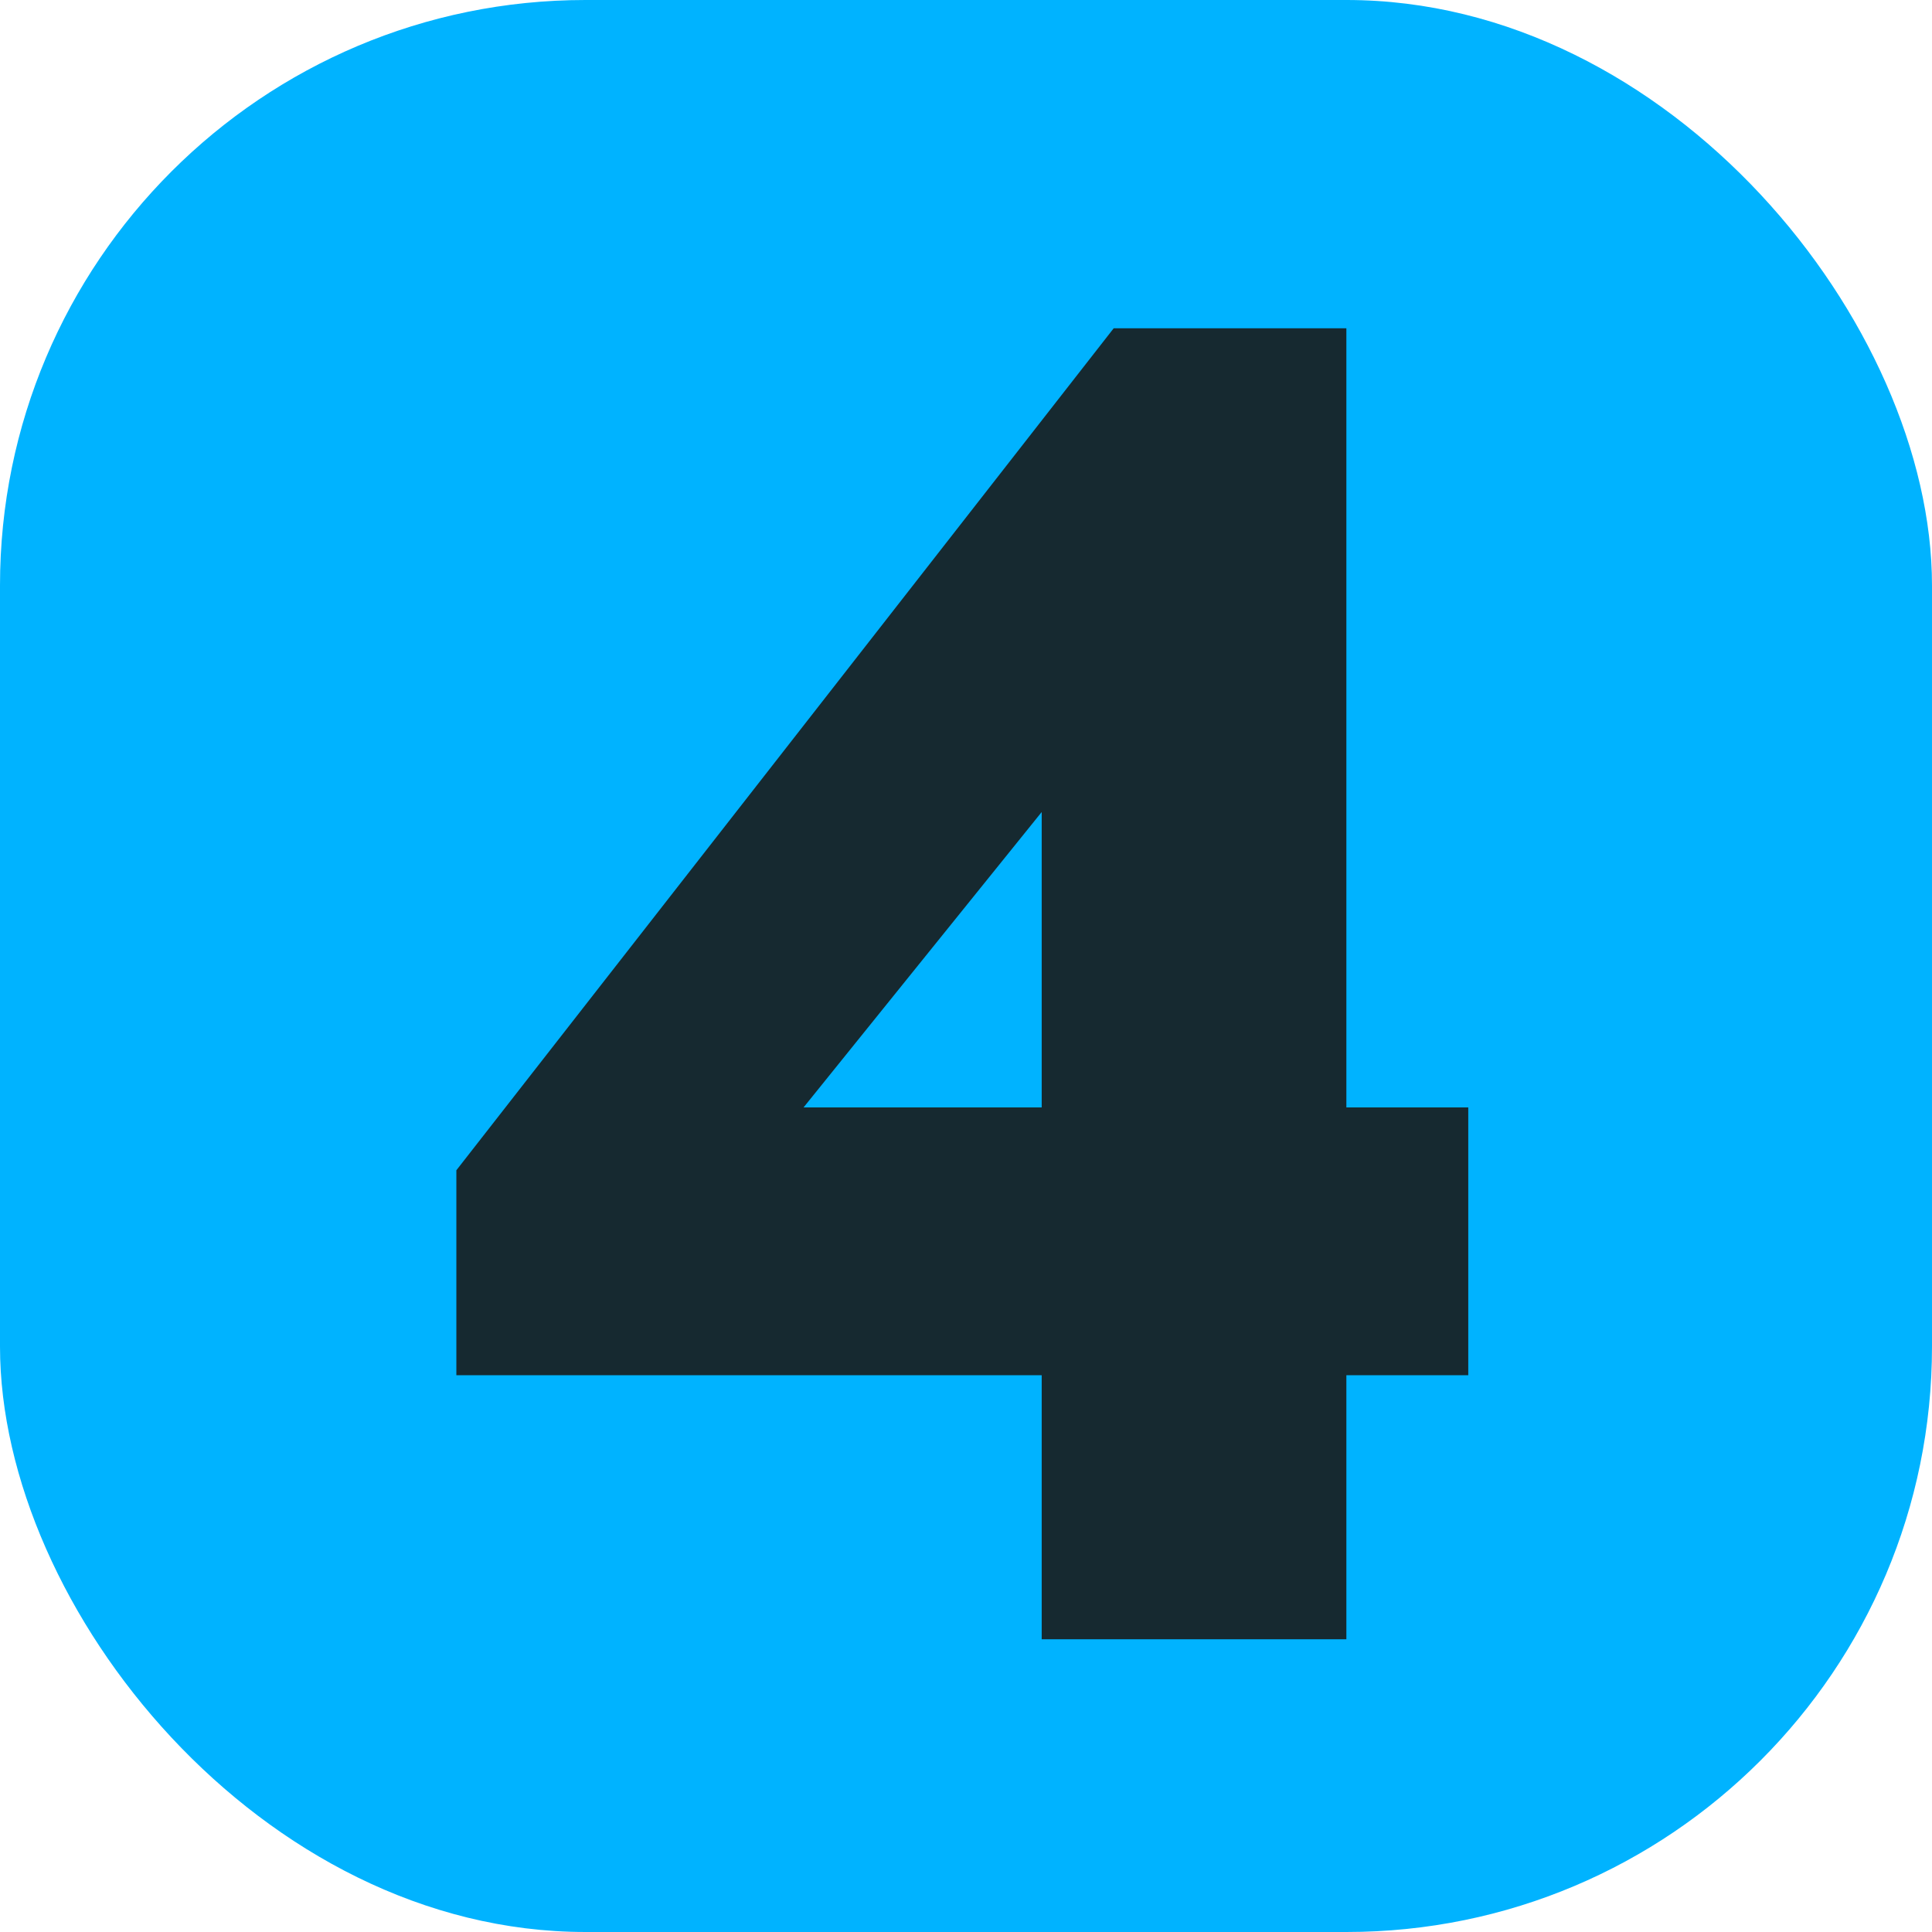
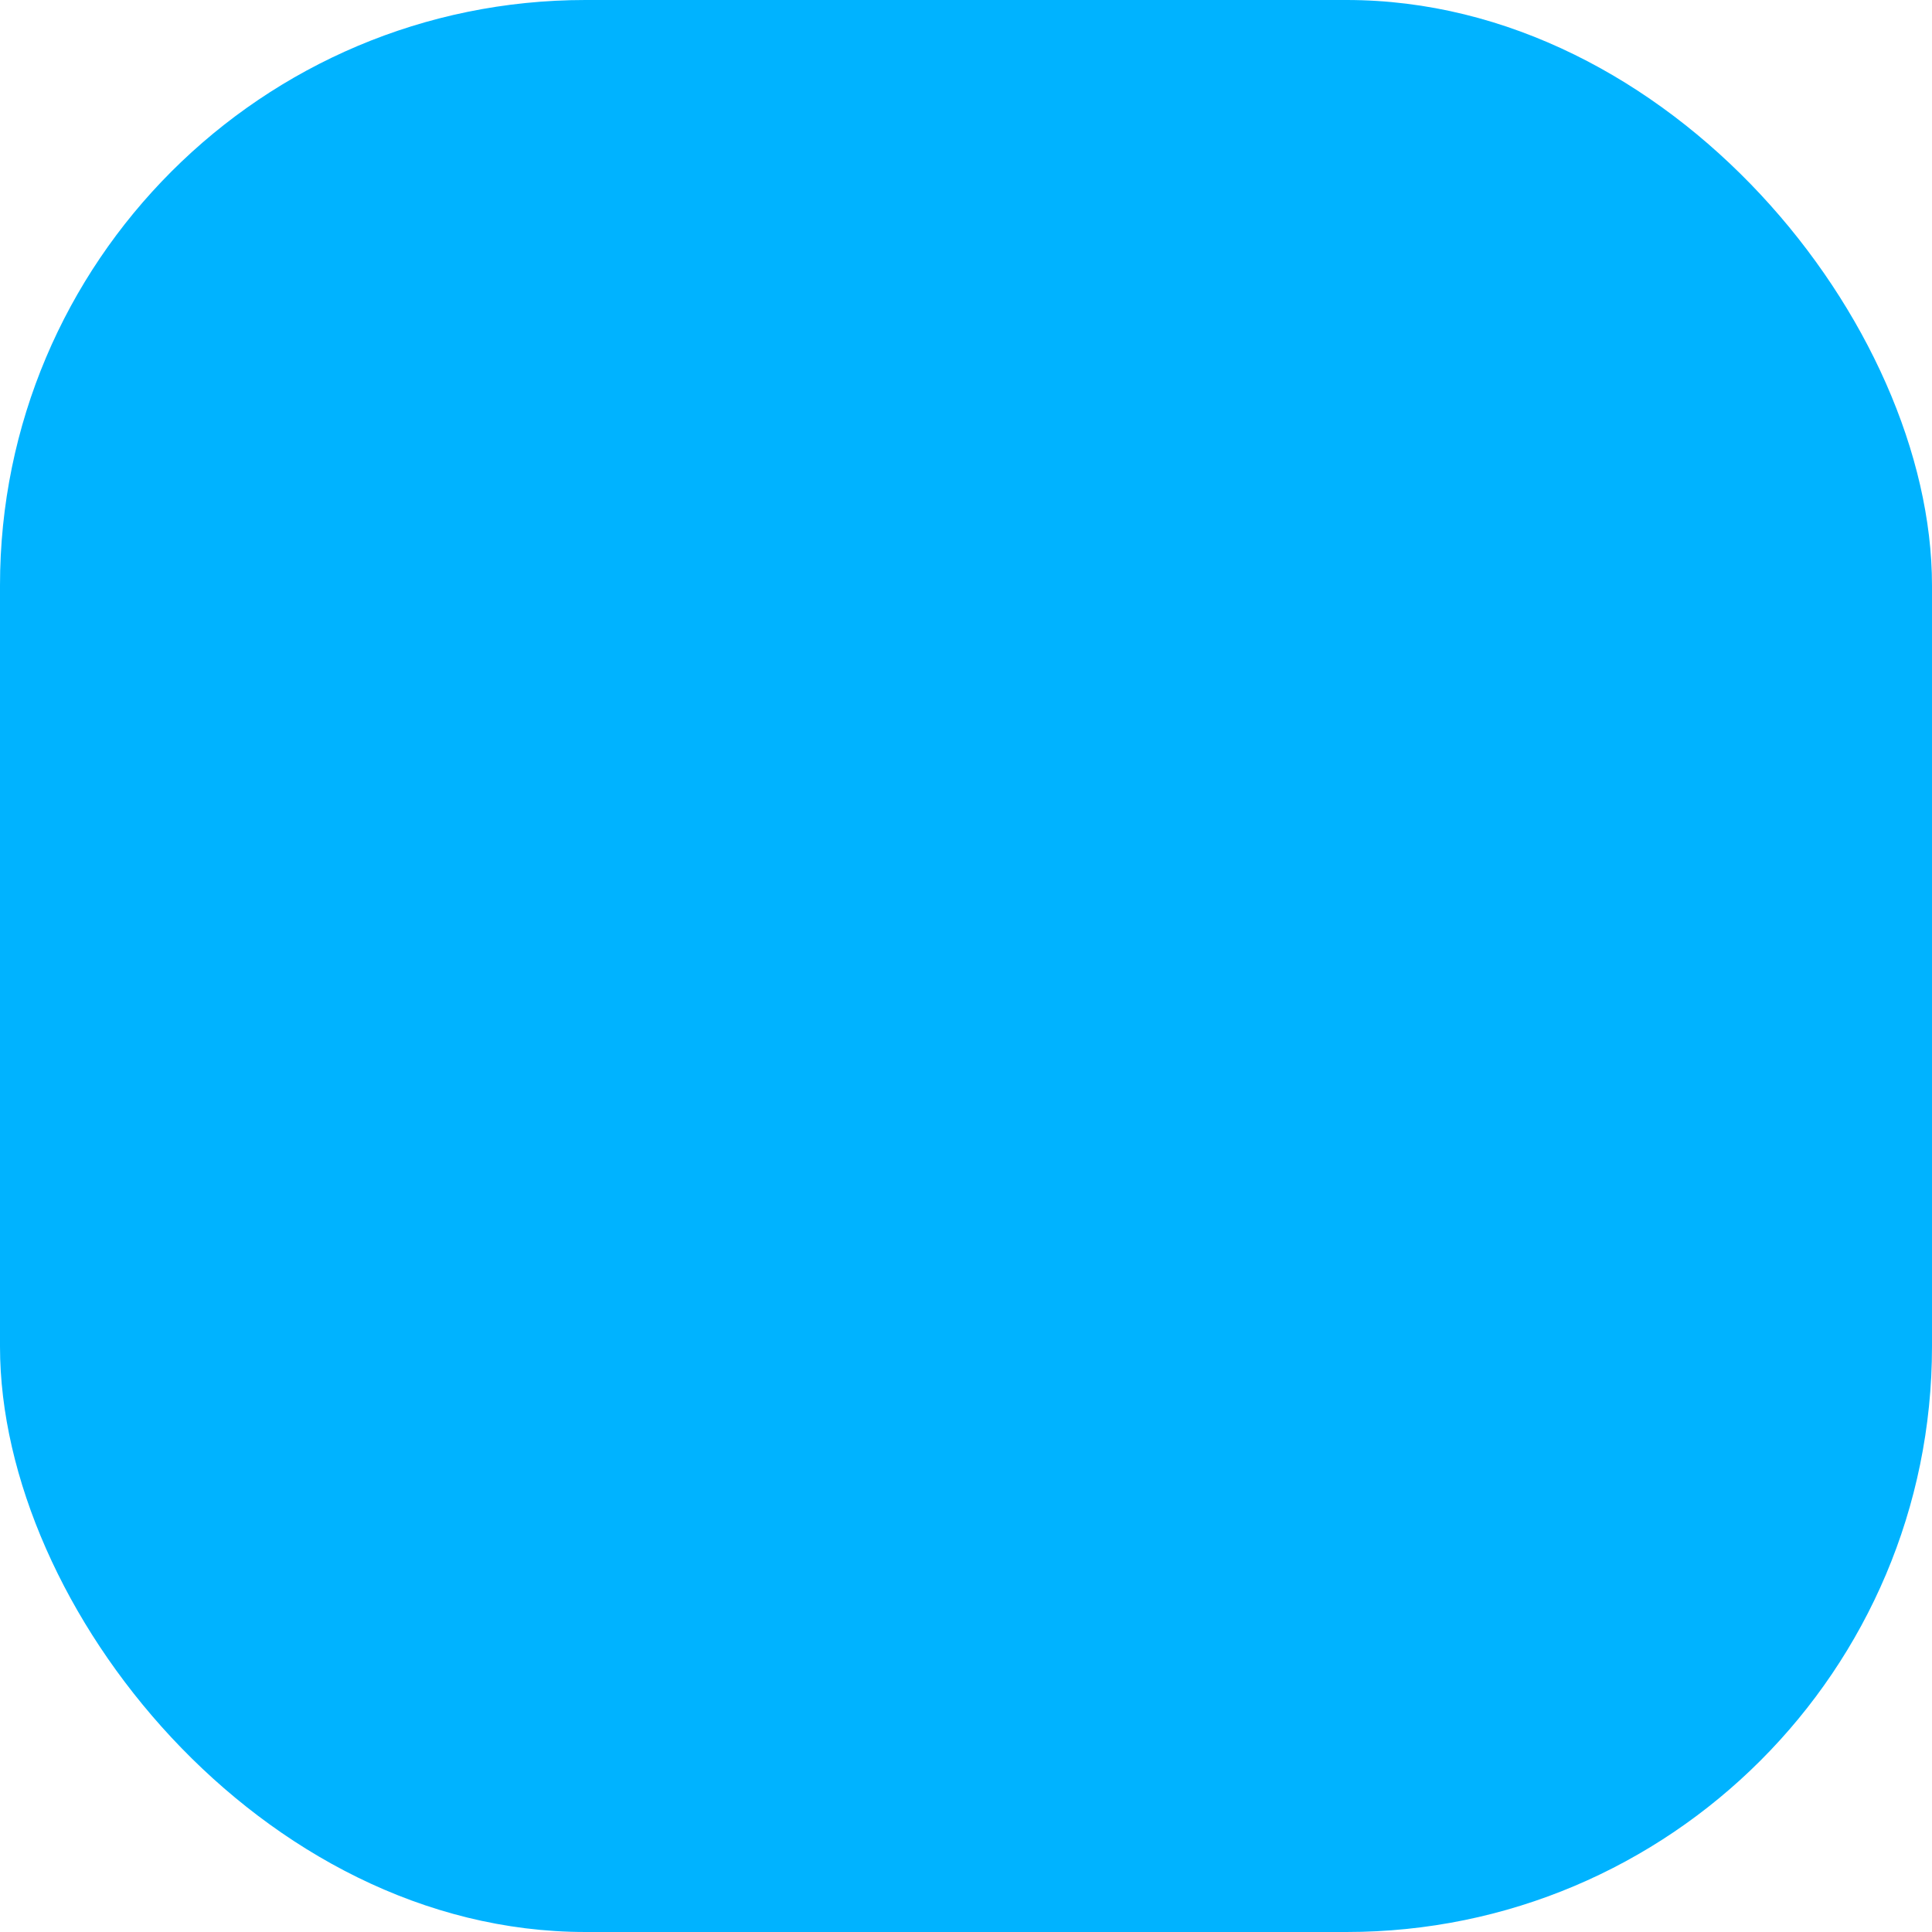
<svg xmlns="http://www.w3.org/2000/svg" width="33" height="33" viewBox="0 0 33 33" fill="none">
  <rect width="33" height="33" rx="10" fill="#00B3FF" />
-   <path d="M17.793 23.49H7.795V19.989L19.023 5.607H22.997V18.916H25.079V23.49H22.997V28H17.793V23.49ZM17.793 18.916V13.87L13.725 18.916H17.793Z" fill="#162930" />
</svg>